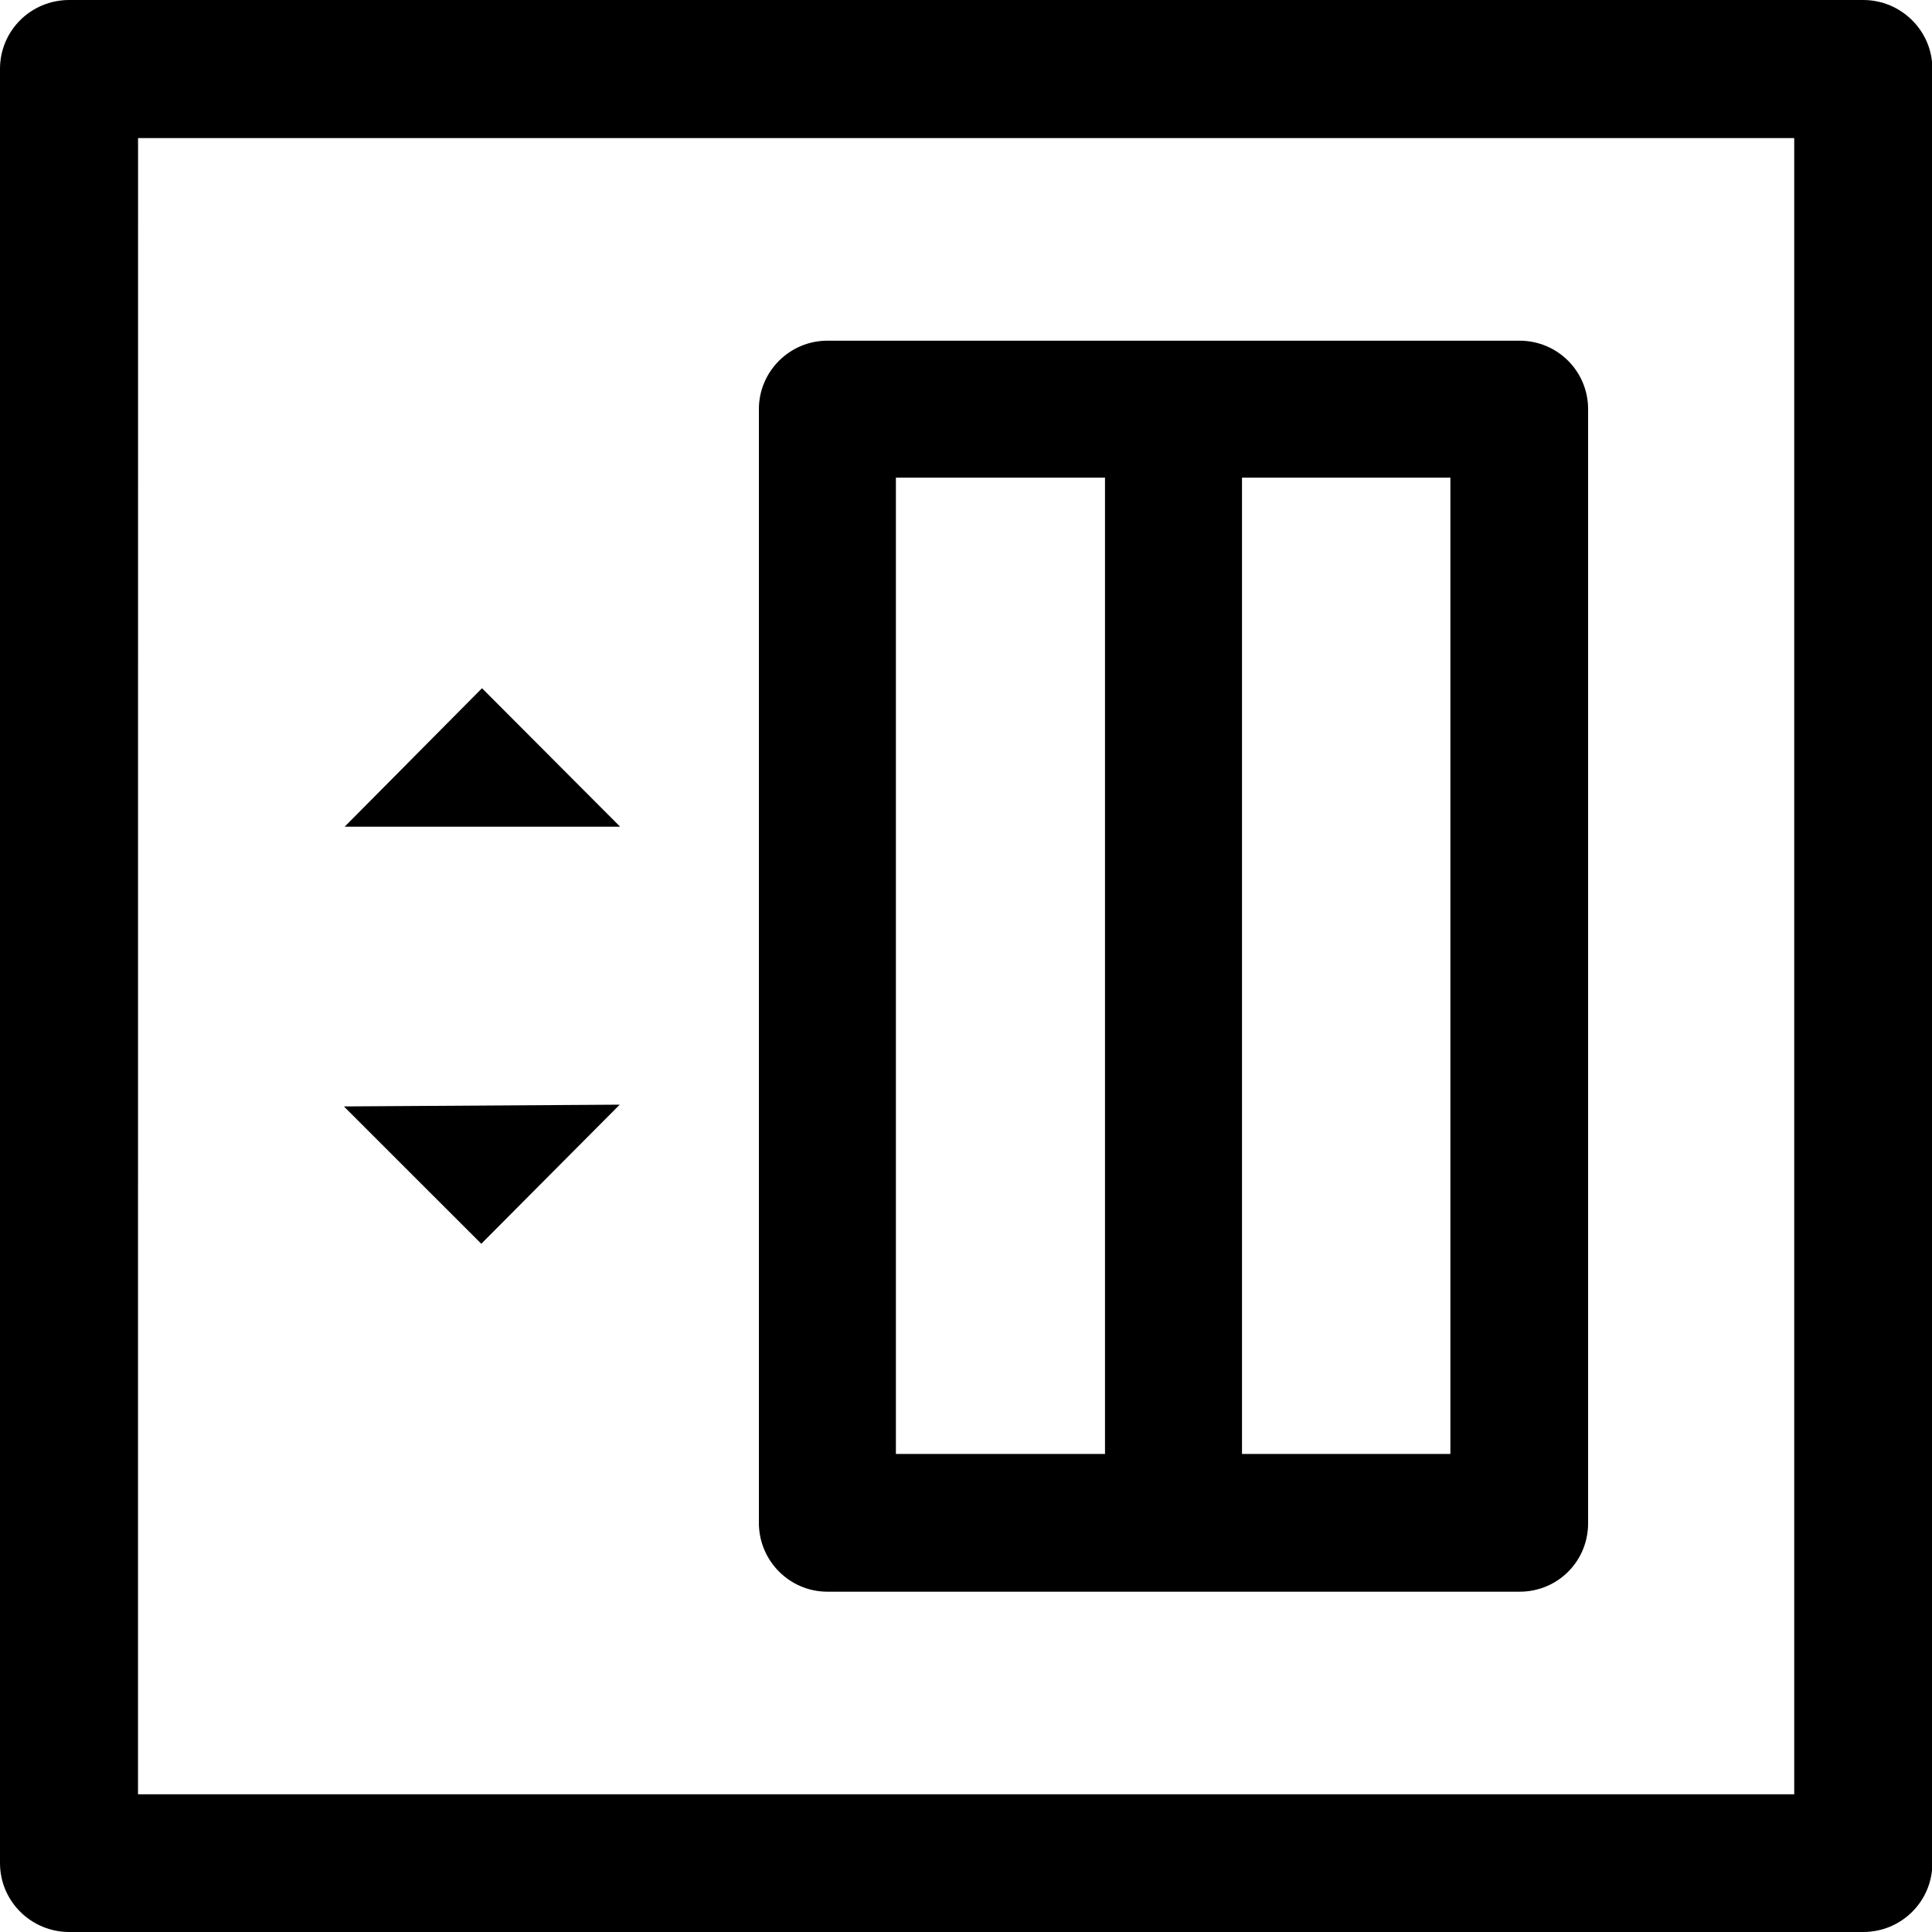
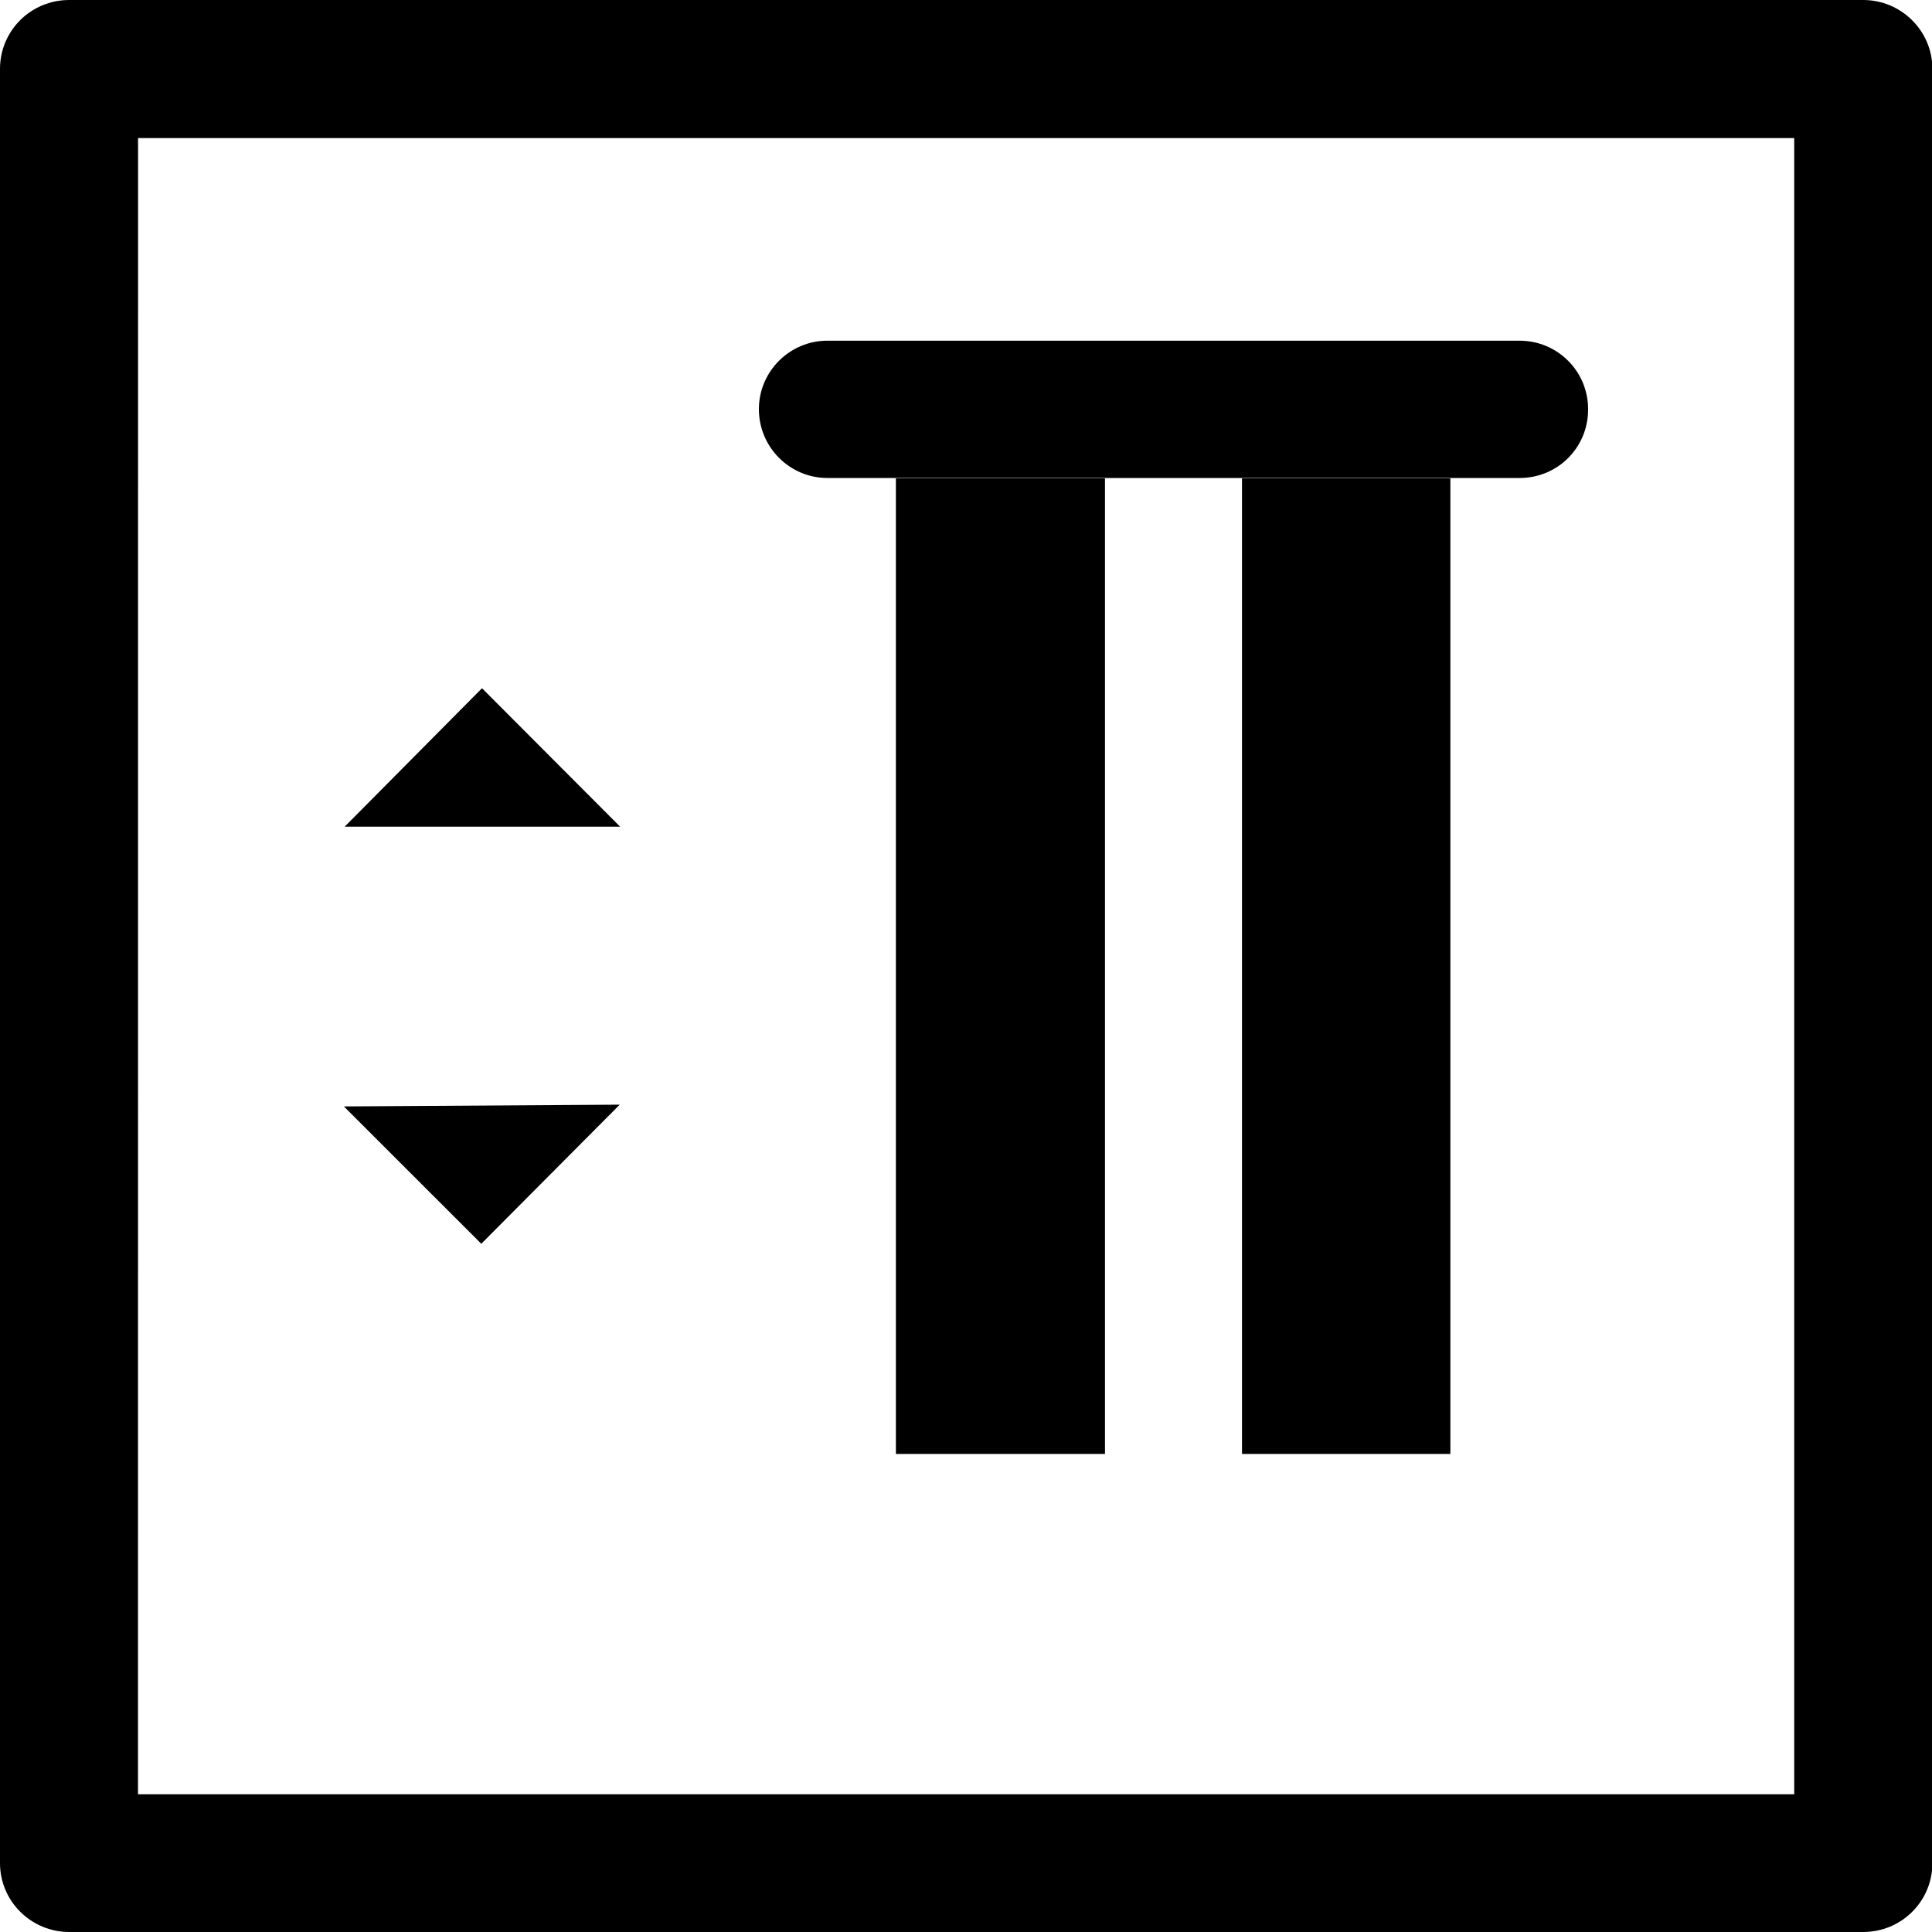
<svg xmlns="http://www.w3.org/2000/svg" width="35" height="35">
-   <path d="m8.719 22.532 2.508-2.52-4.997.032Zm-2.475-7.556h4.99l-2.502-2.508ZM28.77 7.412c0-.69-.558-1.24-1.241-1.24h-12.54c-.683 0-1.241.557-1.241 1.24v20.176c0 .689.558 1.247 1.24 1.247H27.53c.69 0 1.24-.551 1.24-1.24zM16.23 8.653h3.788V26.34H16.23zm6.27 0h3.775V26.34H22.5ZM33.753 35H1.254C.564 35 0 34.442 0 33.753V1.247C0 .558.558 0 1.254 0h32.499c.689 0 1.254.558 1.254 1.247v32.506c0 .689-.558 1.247-1.254 1.247ZM2.5 32.505h30.004V2.501H2.501Z" />
+   <path d="m8.719 22.532 2.508-2.52-4.997.032Zm-2.475-7.556h4.99l-2.502-2.508ZM28.77 7.412c0-.69-.558-1.24-1.241-1.24h-12.54c-.683 0-1.241.557-1.241 1.24c0 .689.558 1.247 1.24 1.247H27.53c.69 0 1.24-.551 1.24-1.24zM16.23 8.653h3.788V26.34H16.23zm6.27 0h3.775V26.34H22.5ZM33.753 35H1.254C.564 35 0 34.442 0 33.753V1.247C0 .558.558 0 1.254 0h32.499c.689 0 1.254.558 1.254 1.247v32.506c0 .689-.558 1.247-1.254 1.247ZM2.5 32.505h30.004V2.501H2.501Z" />
</svg>